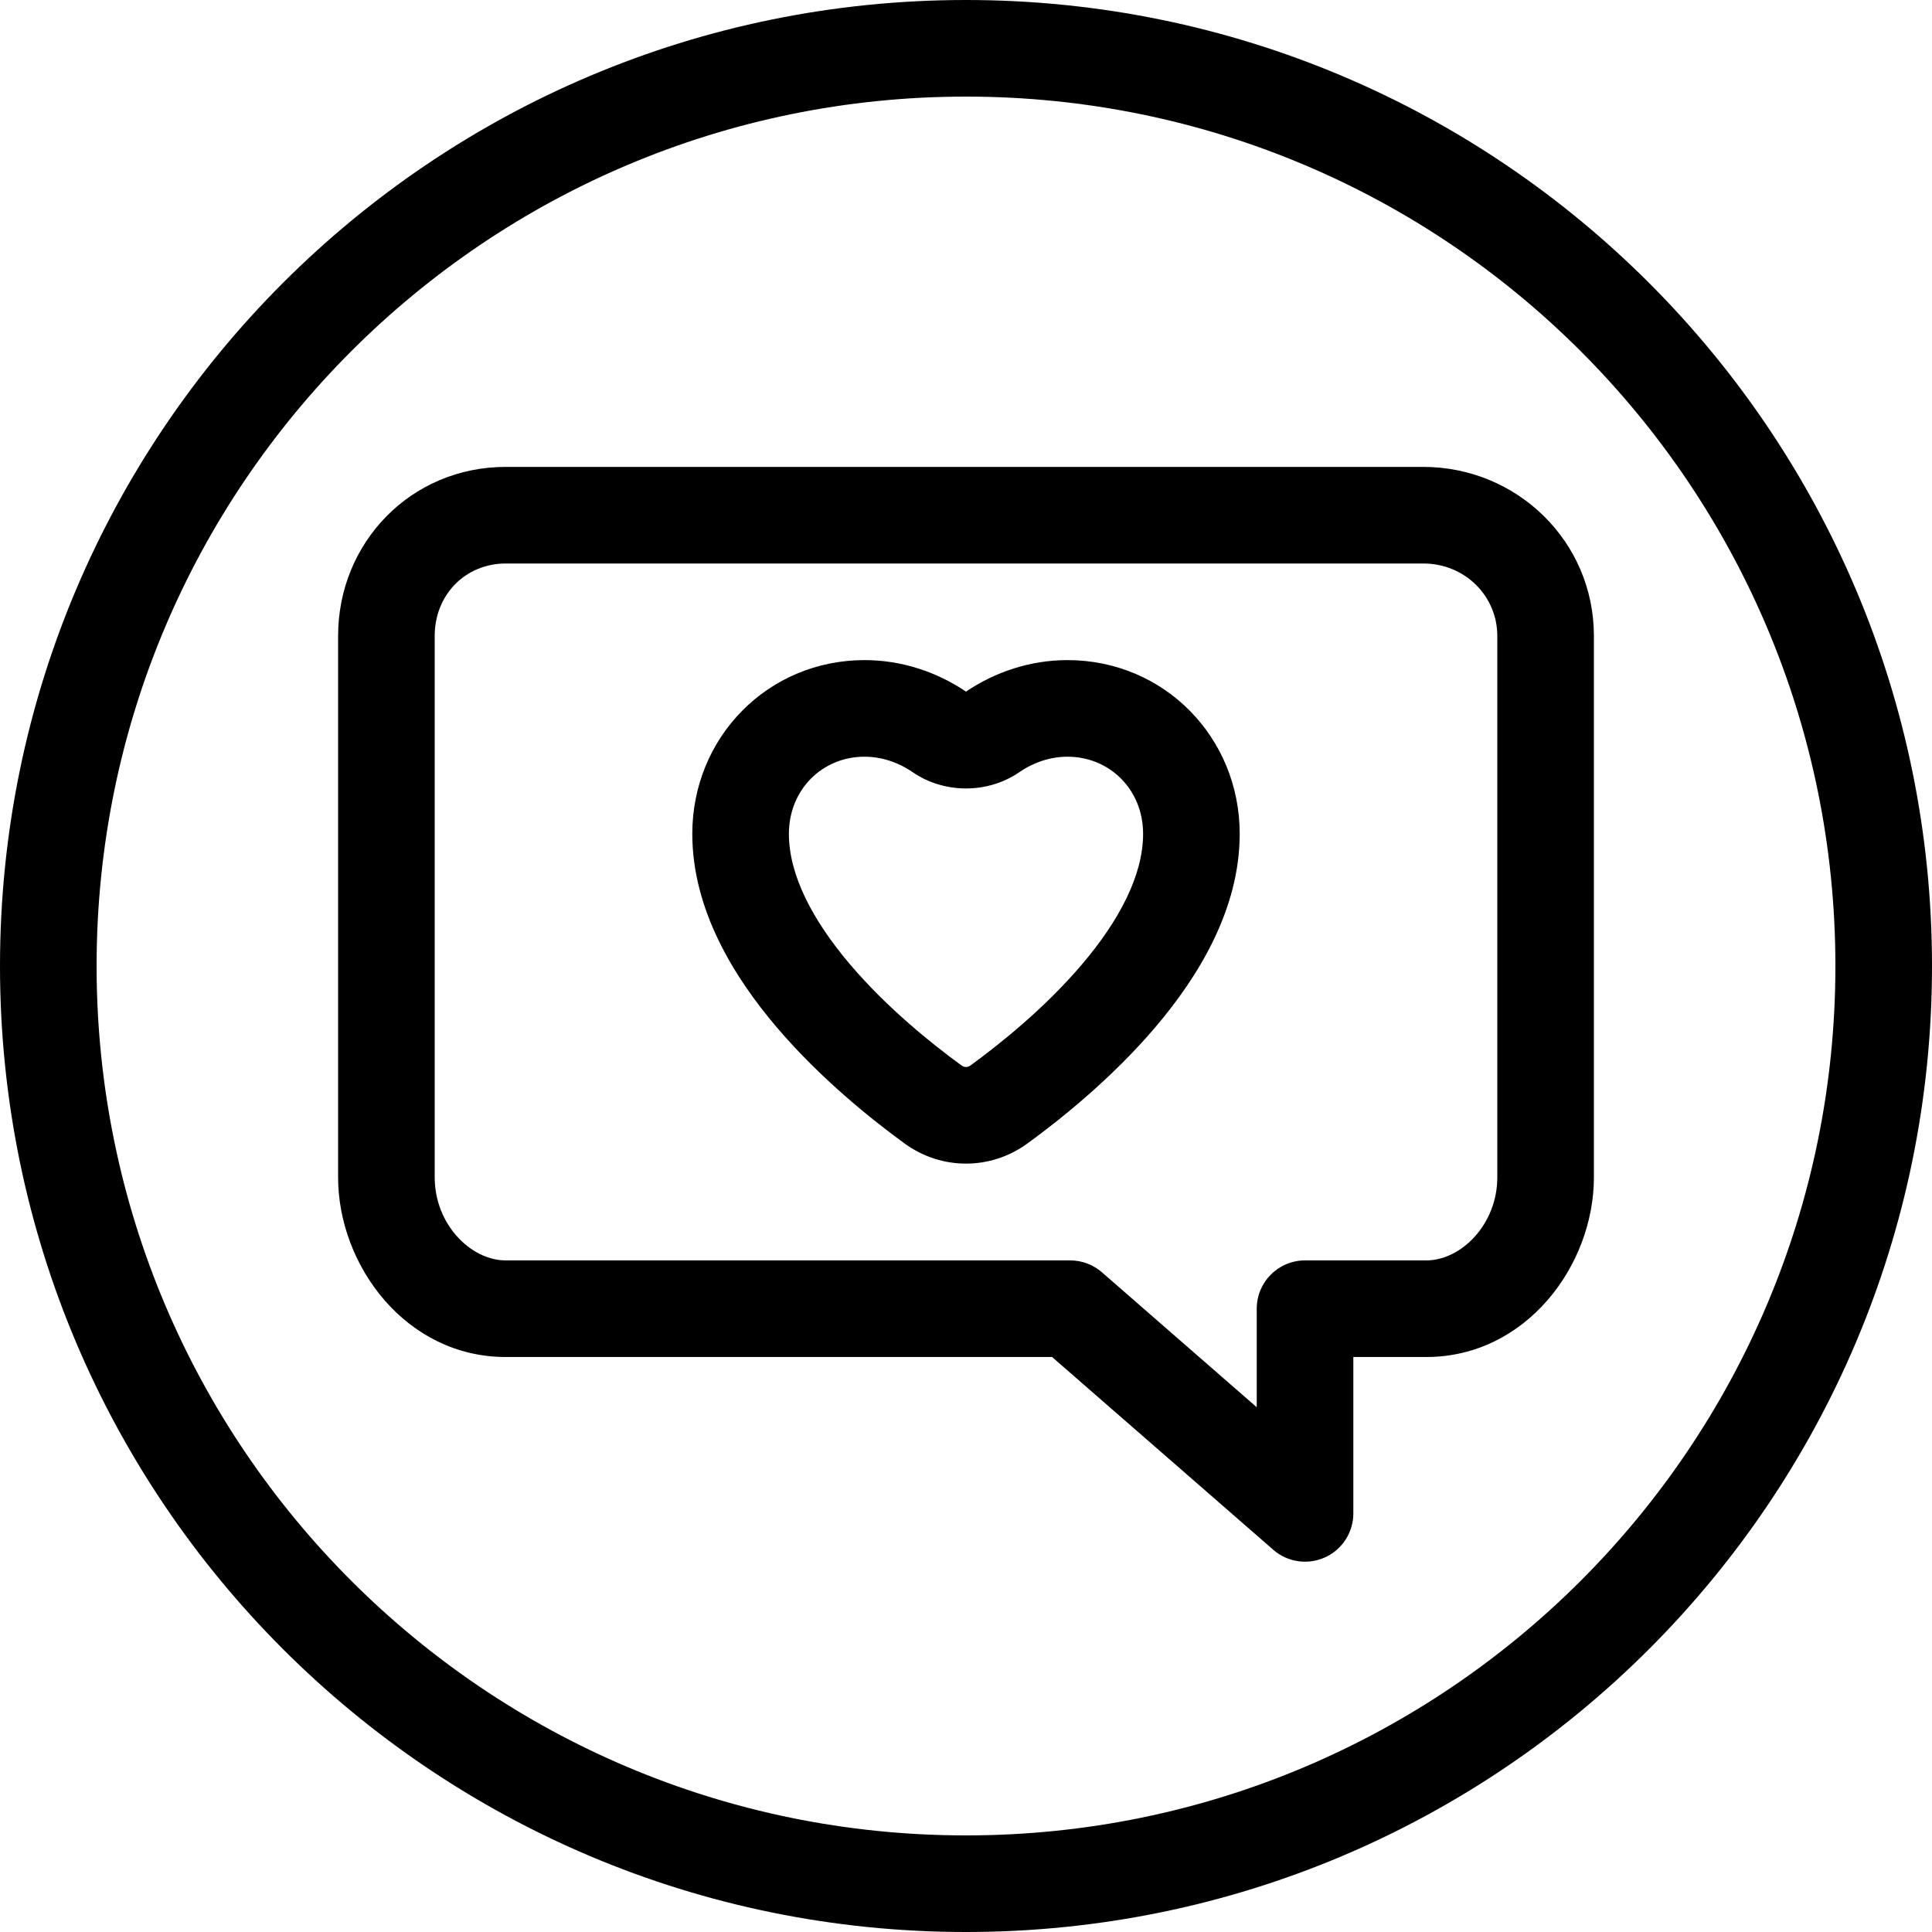
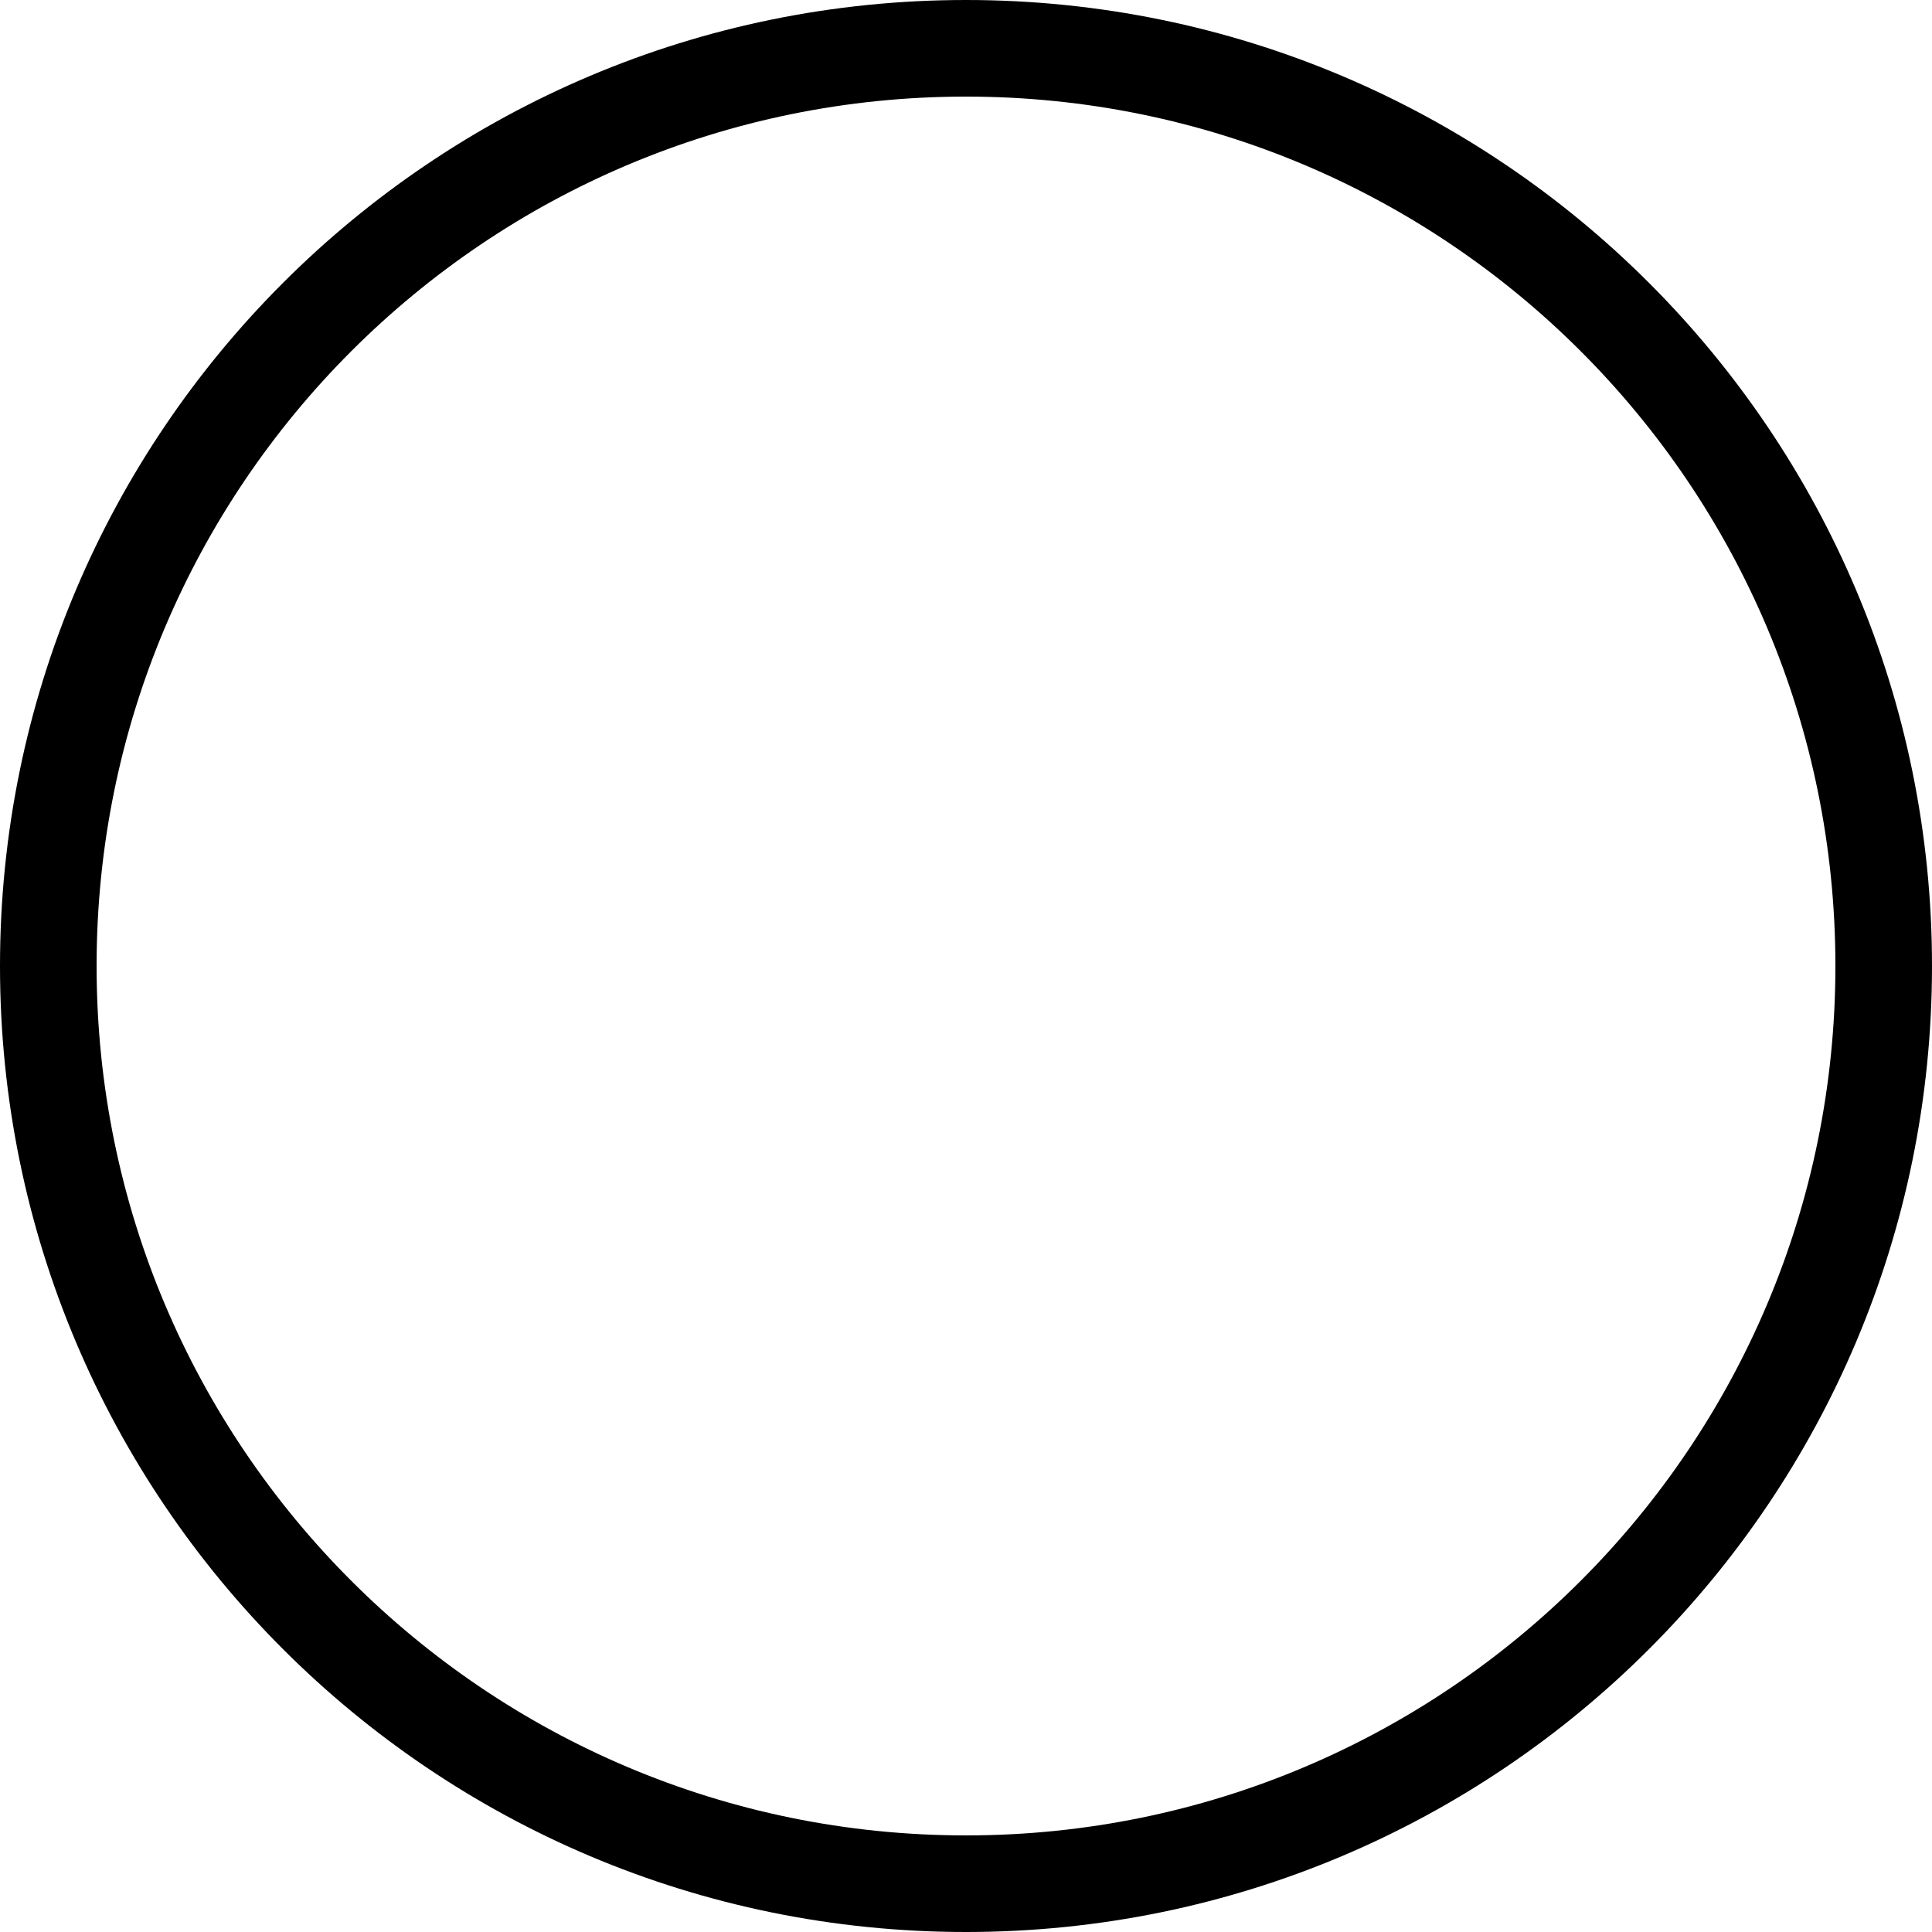
<svg xmlns="http://www.w3.org/2000/svg" width="60" height="60" viewBox="0 0 60 60" fill="none">
  <path fill-rule="evenodd" clip-rule="evenodd" d="M30 57C44.912 57 57 44.912 57 30C57 15.088 44.912 3 30 3C15.088 3 3 15.088 3 30C3 44.912 15.088 57 30 57ZM30 60C46.569 60 60 46.569 60 30C60 13.431 46.569 0 30 0C13.431 0 0 13.431 0 30C0 46.569 13.431 60 30 60Z" fill="black" />
-   <path fill-rule="evenodd" clip-rule="evenodd" d="M15.706 17.5C14.464 17.5 13.5 18.46 13.5 19.75V36.563C13.5 38.021 14.62 39.143 15.706 39.143H33.235C33.598 39.143 33.948 39.274 34.221 39.512L39.029 43.703V40.643C39.029 39.814 39.701 39.143 40.529 39.143H44.294C45.38 39.143 46.5 38.021 46.5 36.563V19.75C46.5 18.509 45.492 17.5 44.202 17.5H15.706ZM10.5 19.75C10.5 16.849 12.762 14.5 15.706 14.5H44.202C47.097 14.5 49.5 16.8 49.5 19.75V36.563C49.5 39.296 47.394 42.143 44.294 42.143H42.029V47C42.029 47.588 41.686 48.122 41.151 48.365C40.615 48.609 39.987 48.517 39.544 48.131L32.673 42.143H15.706C12.606 42.143 10.5 39.296 10.5 36.563V19.75ZM26.85 23.5C25.538 23.5 24.5 24.521 24.5 25.896C24.5 27.173 25.232 28.578 26.405 29.957C27.548 31.302 28.938 32.417 29.863 33.09C29.912 33.125 29.959 33.137 30 33.137C30.041 33.137 30.088 33.125 30.137 33.09C31.062 32.417 32.452 31.302 33.595 29.957C34.769 28.578 35.5 27.173 35.5 25.896C35.5 24.521 34.462 23.5 33.15 23.5C32.631 23.5 32.106 23.671 31.662 23.977C30.677 24.656 29.323 24.656 28.338 23.977C27.894 23.671 27.369 23.5 26.85 23.5ZM21.5 25.896C21.5 22.894 23.85 20.5 26.85 20.5C27.999 20.5 29.096 20.867 30 21.479C30.904 20.867 32.001 20.5 33.15 20.5C36.15 20.5 38.5 22.894 38.5 25.896C38.5 28.244 37.212 30.336 35.88 31.901C34.519 33.501 32.918 34.777 31.901 35.516C30.762 36.344 29.238 36.344 28.099 35.516C27.082 34.777 25.481 33.501 24.12 31.901C22.788 30.336 21.5 28.244 21.5 25.896Z" fill="black" />
</svg>